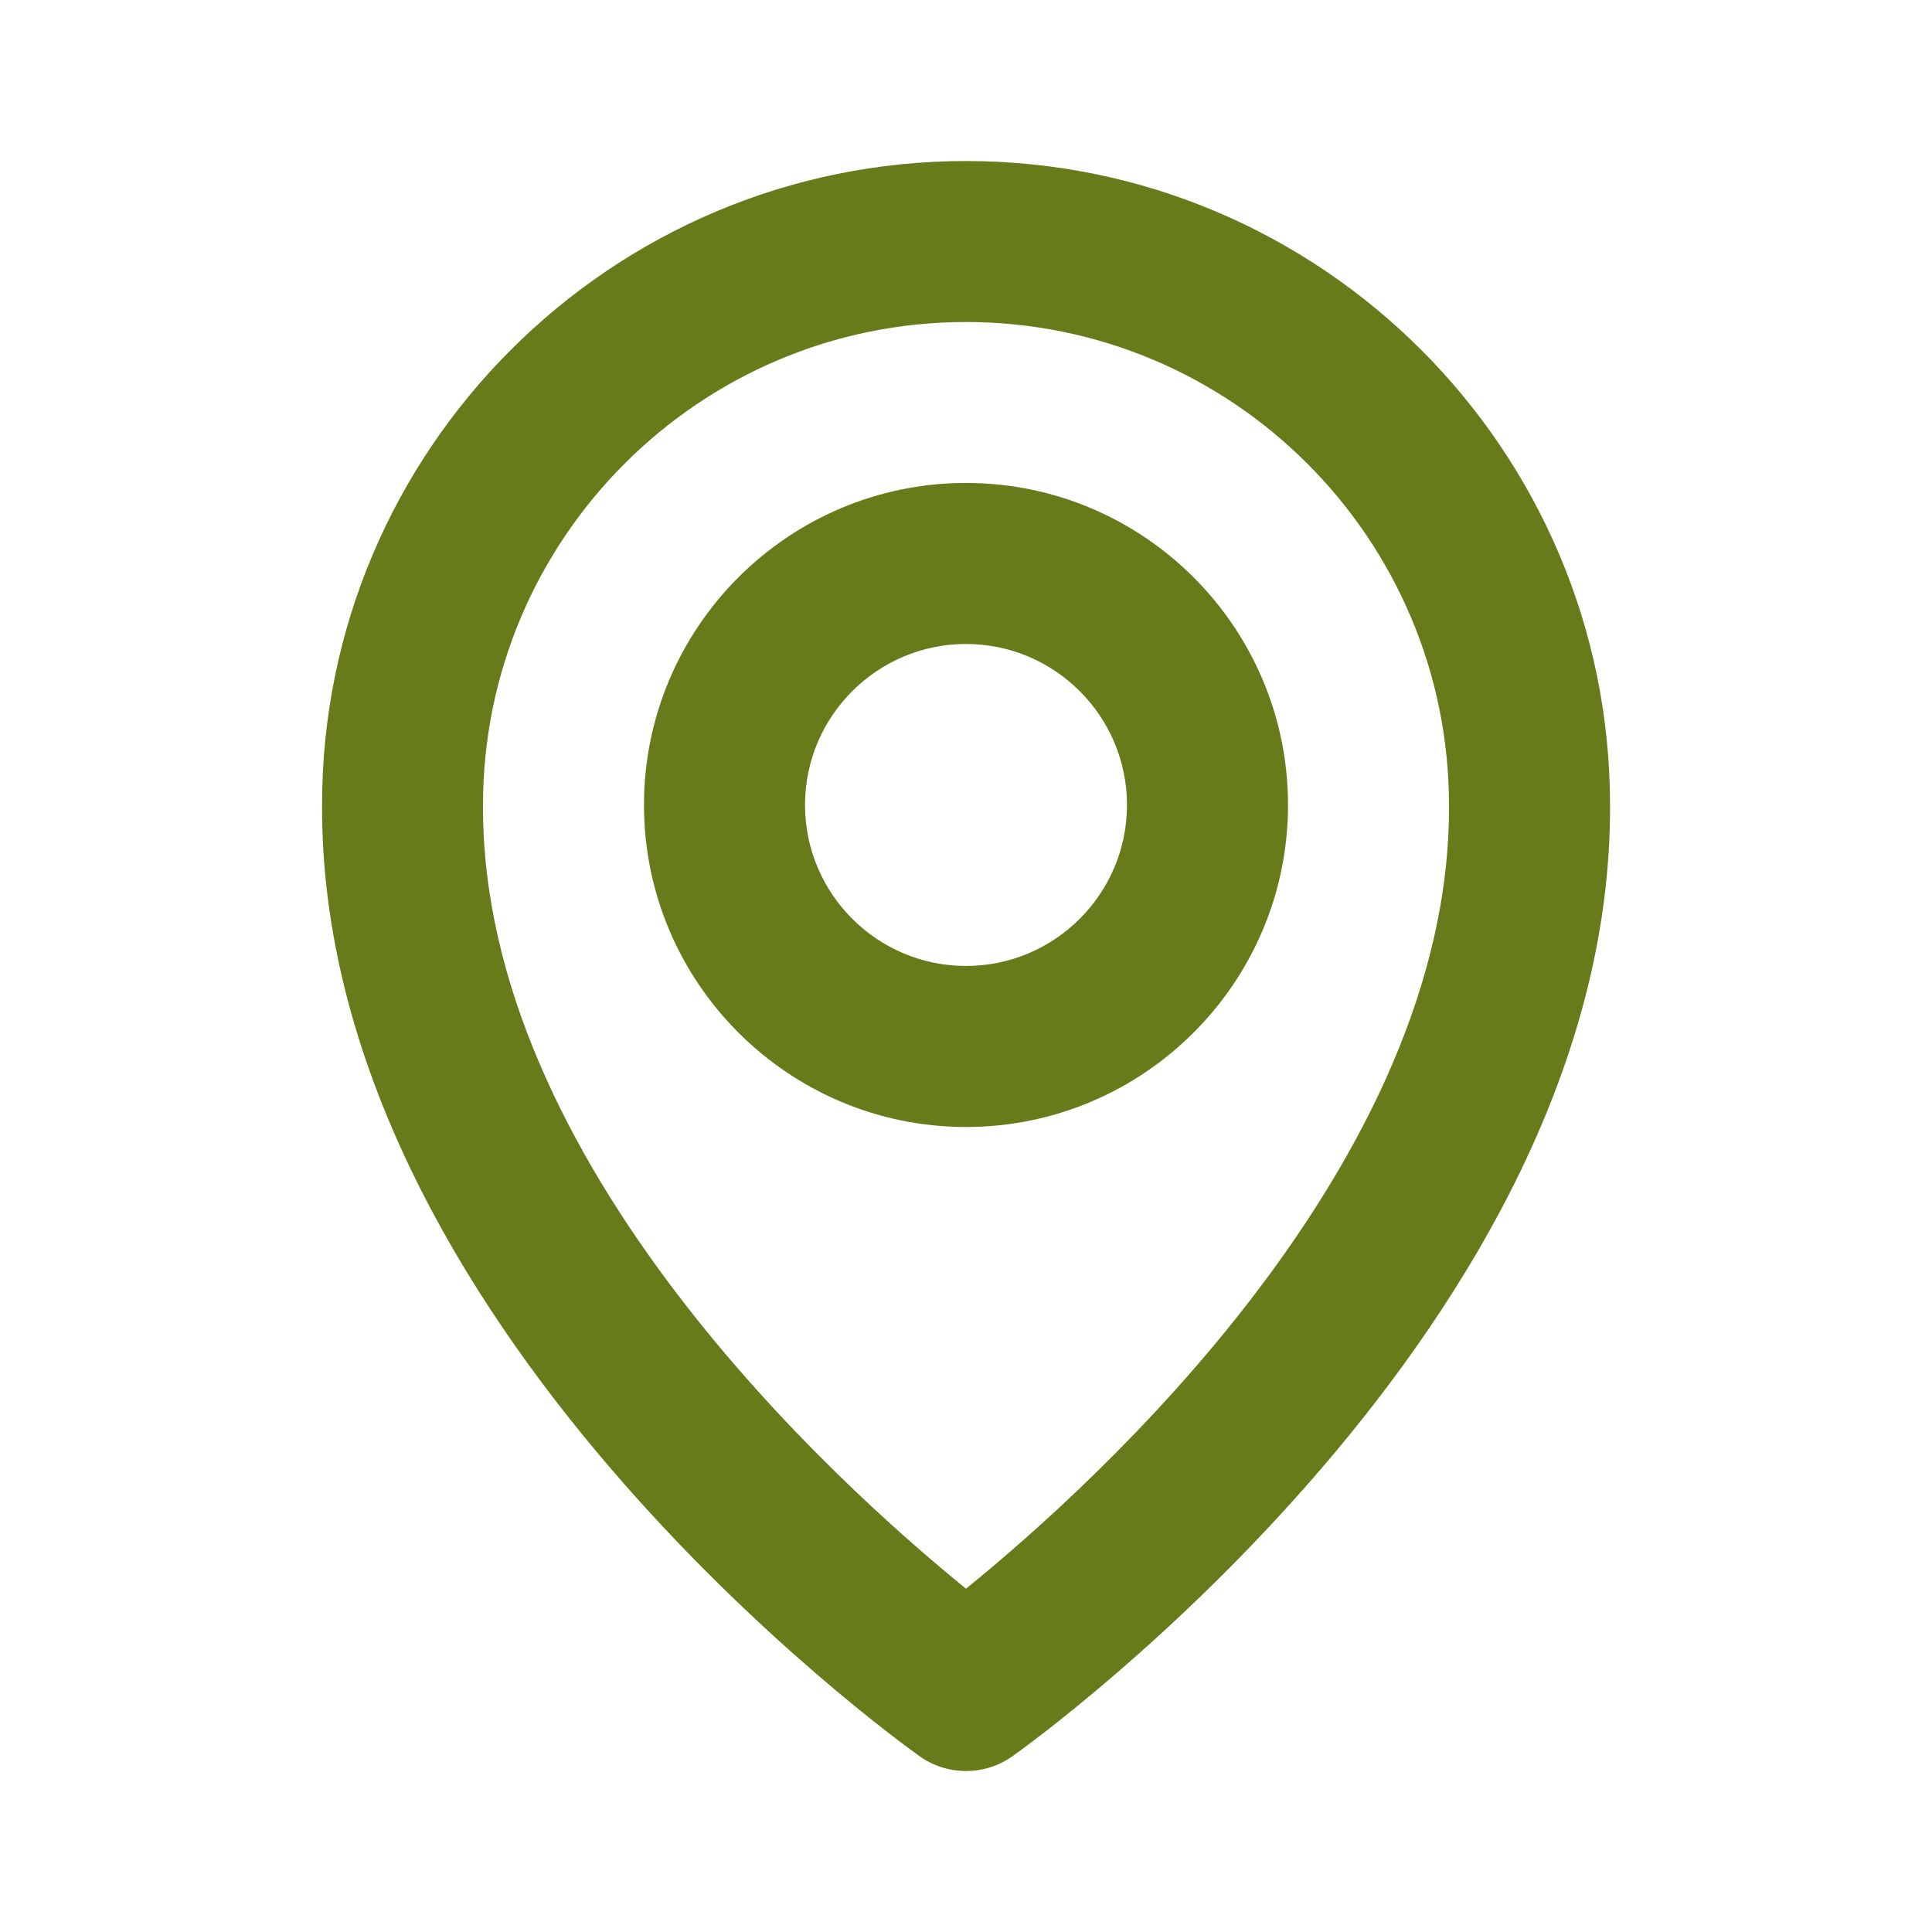
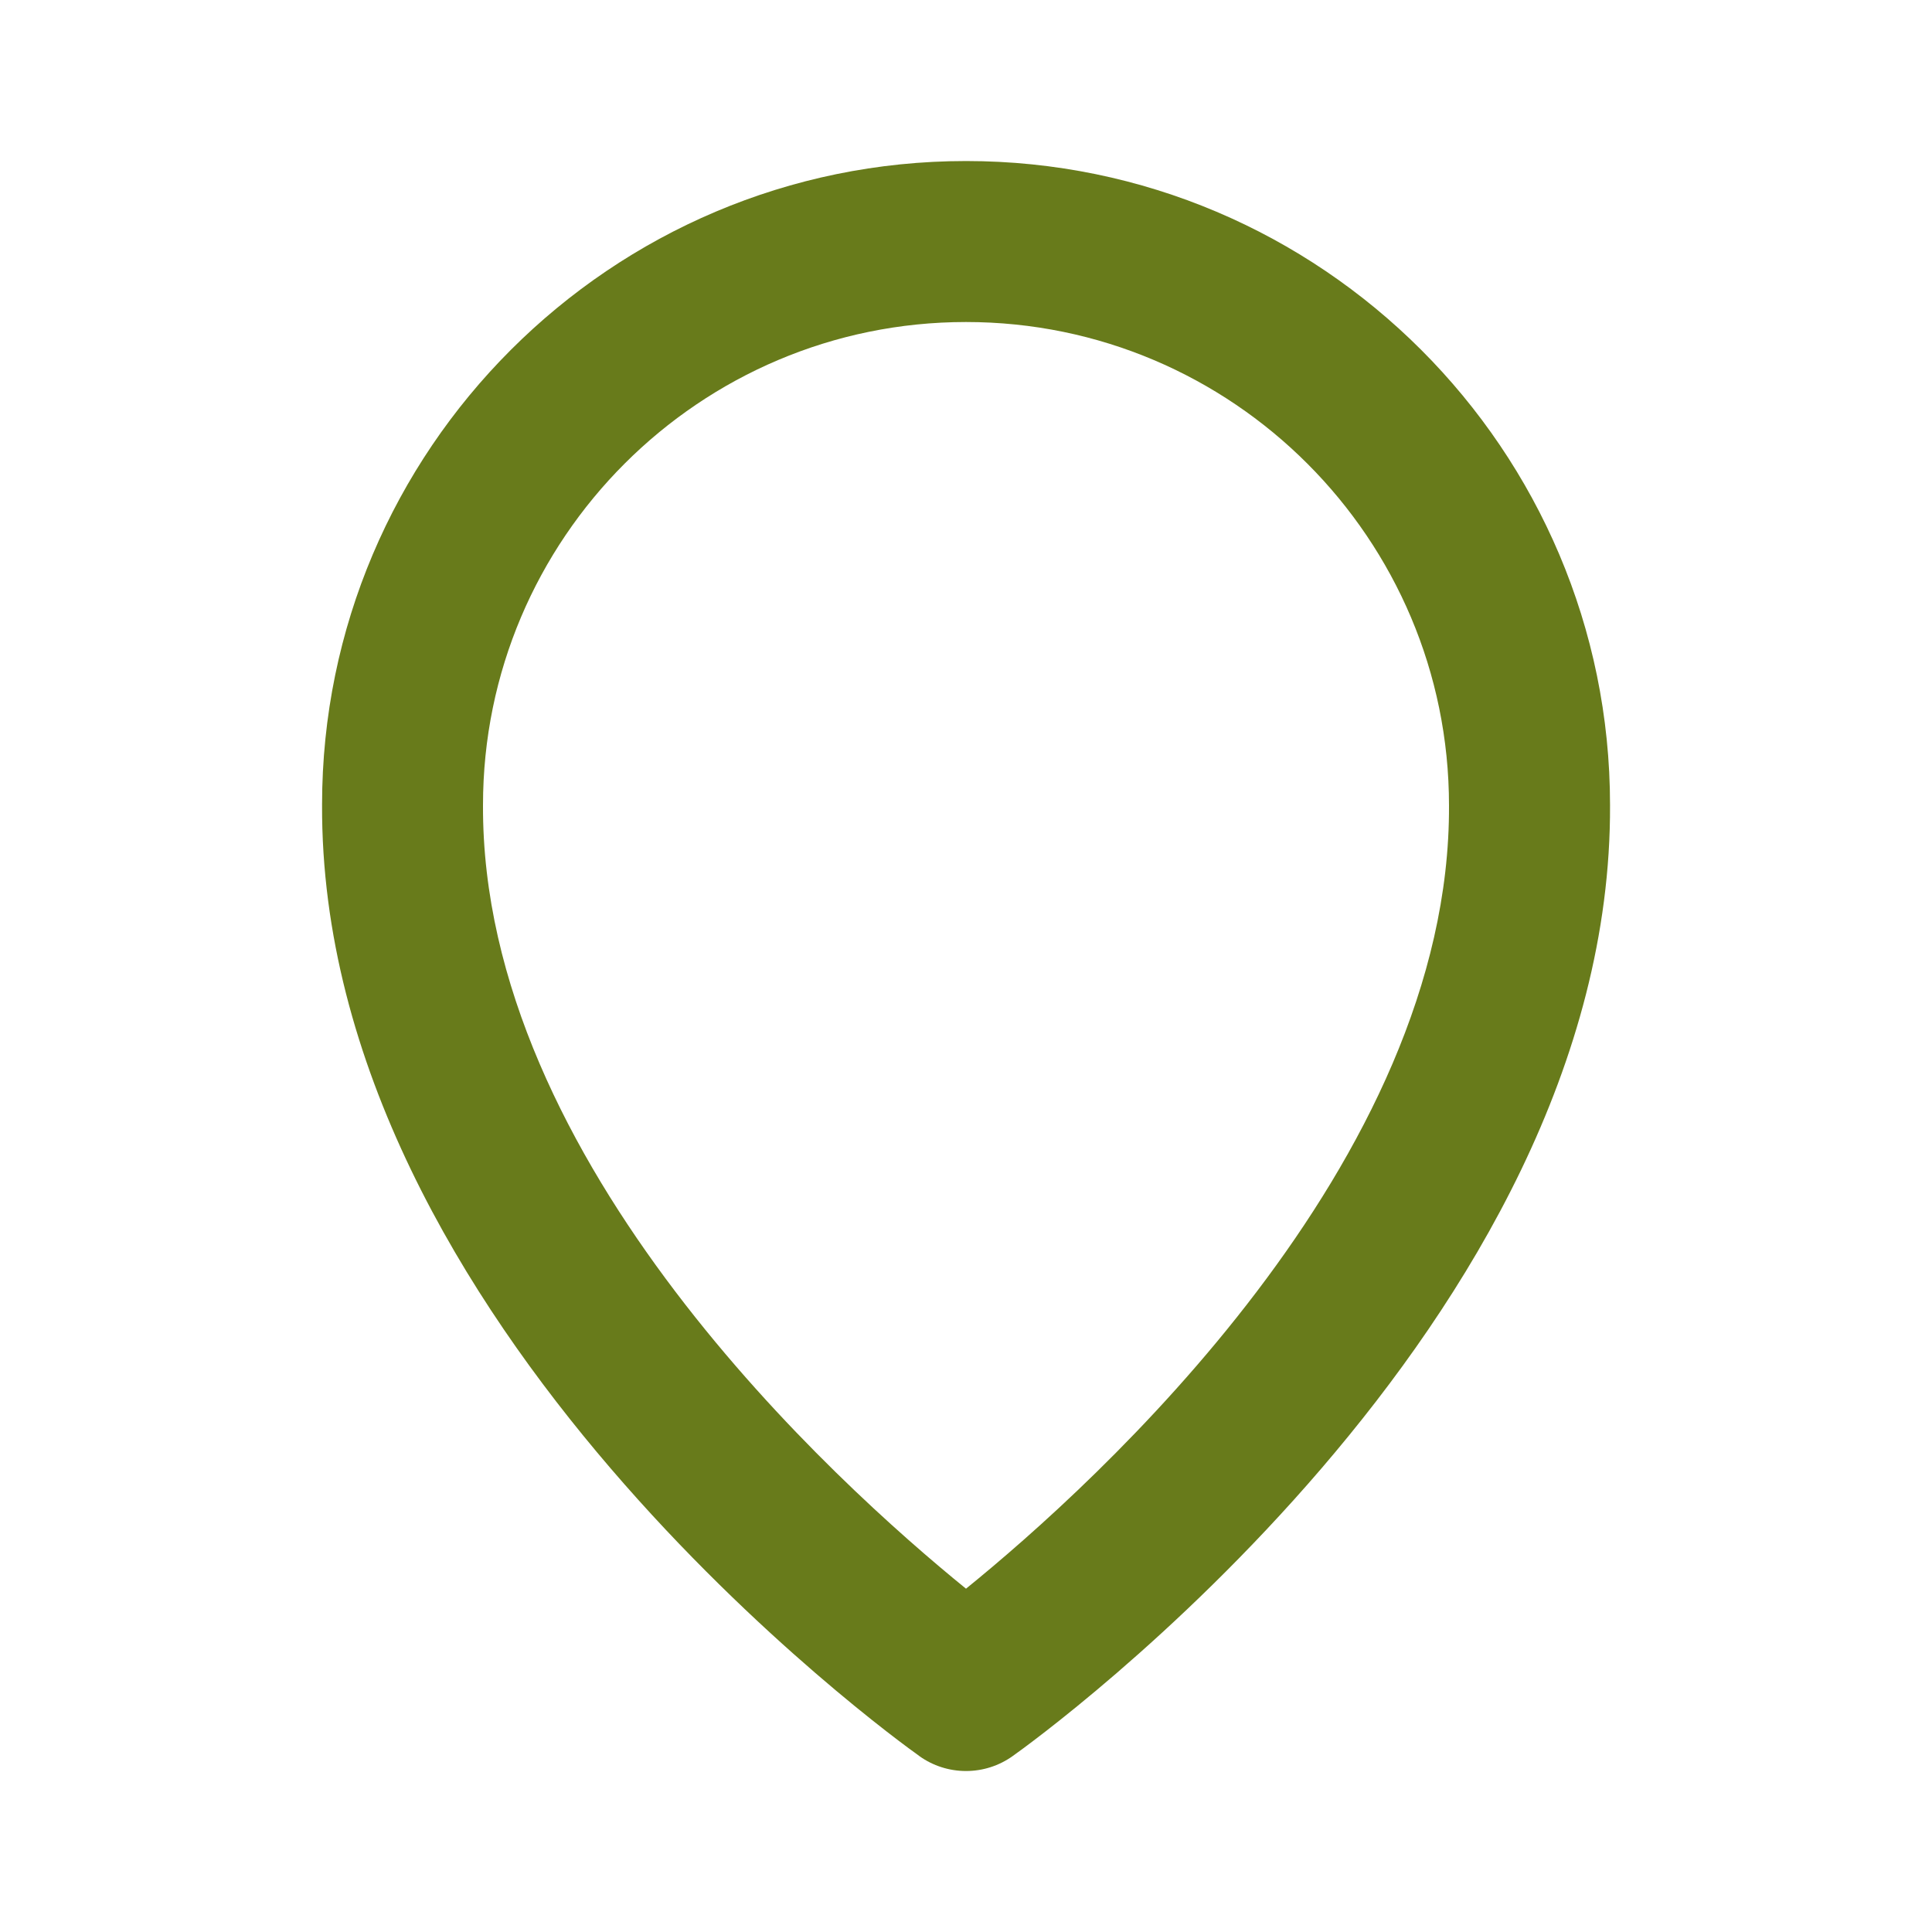
<svg xmlns="http://www.w3.org/2000/svg" version="1.1" width="40" height="40" viewBox="0,0,256,256">
  <g fill="#687b1b" fill-rule="nonzero" stroke="none" stroke-width="1" stroke-linecap="butt" stroke-linejoin="miter" stroke-miterlimit="10" stroke-dasharray="" stroke-dashoffset="0" font-family="none" font-weight="none" font-size="none" text-anchor="none" style="mix-blend-mode: normal">
    <g transform="translate(0,0)">
      <g>
        <g>
          <g>
            <g transform="translate(0,-0) scale(6.4,6.4)">
-               <path d="M20,23.333c3.677,0 6.667,-2.99 6.667,-6.667c0,-3.677 -2.99,-6.667 -6.667,-6.667c-3.677,0 -6.667,2.99 -6.667,6.667c0,3.677 2.99,6.667 6.667,6.667zM20,13.333c1.838,0 3.333,1.495 3.333,3.333c0,1.838 -1.495,3.333 -3.333,3.333c-1.838,0 -3.333,-1.495 -3.333,-3.333c0,-1.838 1.495,-3.333 3.333,-3.333z" />
              <path d="M19.033,36.357c0.282,0.202 0.62,0.31 0.967,0.31c0.347,0 0.685,-0.108 0.967,-0.31c0.507,-0.358 12.415,-8.957 12.367,-19.69c0,-7.352 -5.982,-13.333 -13.333,-13.333c-7.352,0 -13.333,5.982 -13.333,13.325c-0.048,10.742 11.86,19.34 12.367,19.698zM20,6.667c5.515,0 10,4.485 10,10.008c0.035,7.397 -7.313,14.038 -10,16.217c-2.685,-2.18 -10.035,-8.823 -10,-16.225c0,-5.515 4.485,-10 10,-10z" />
            </g>
          </g>
        </g>
      </g>
    </g>
  </g>
</svg>